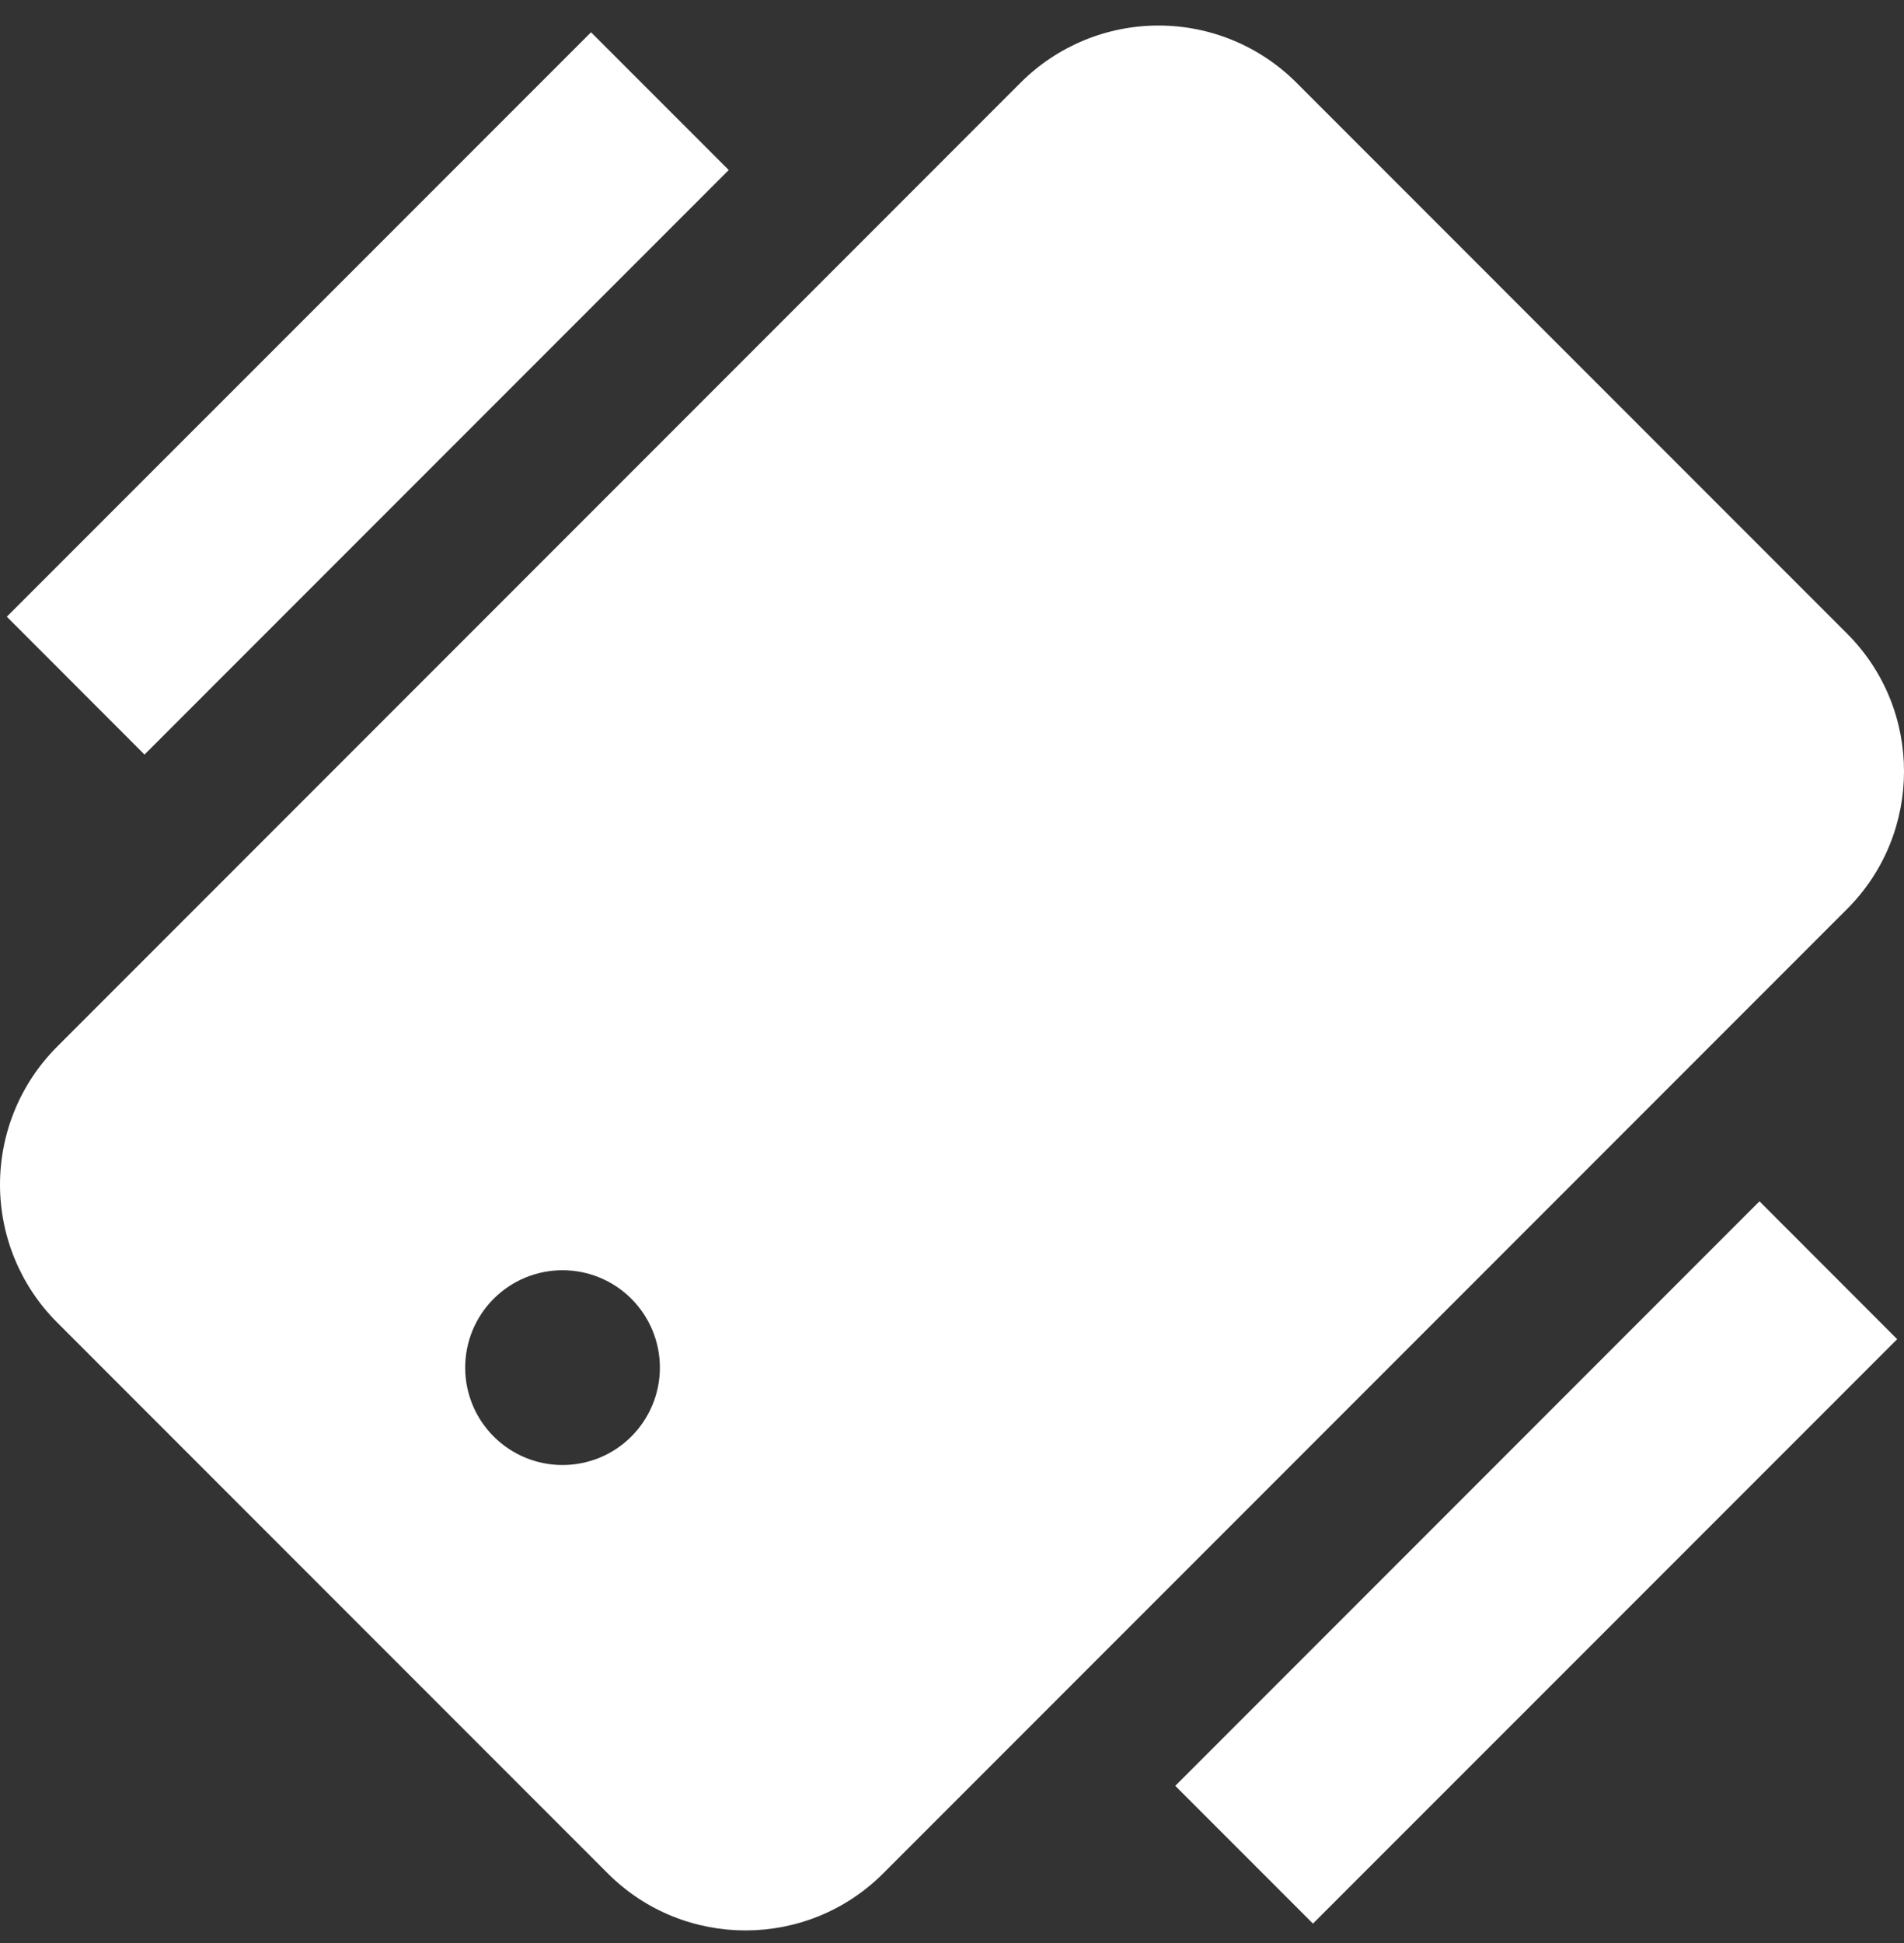
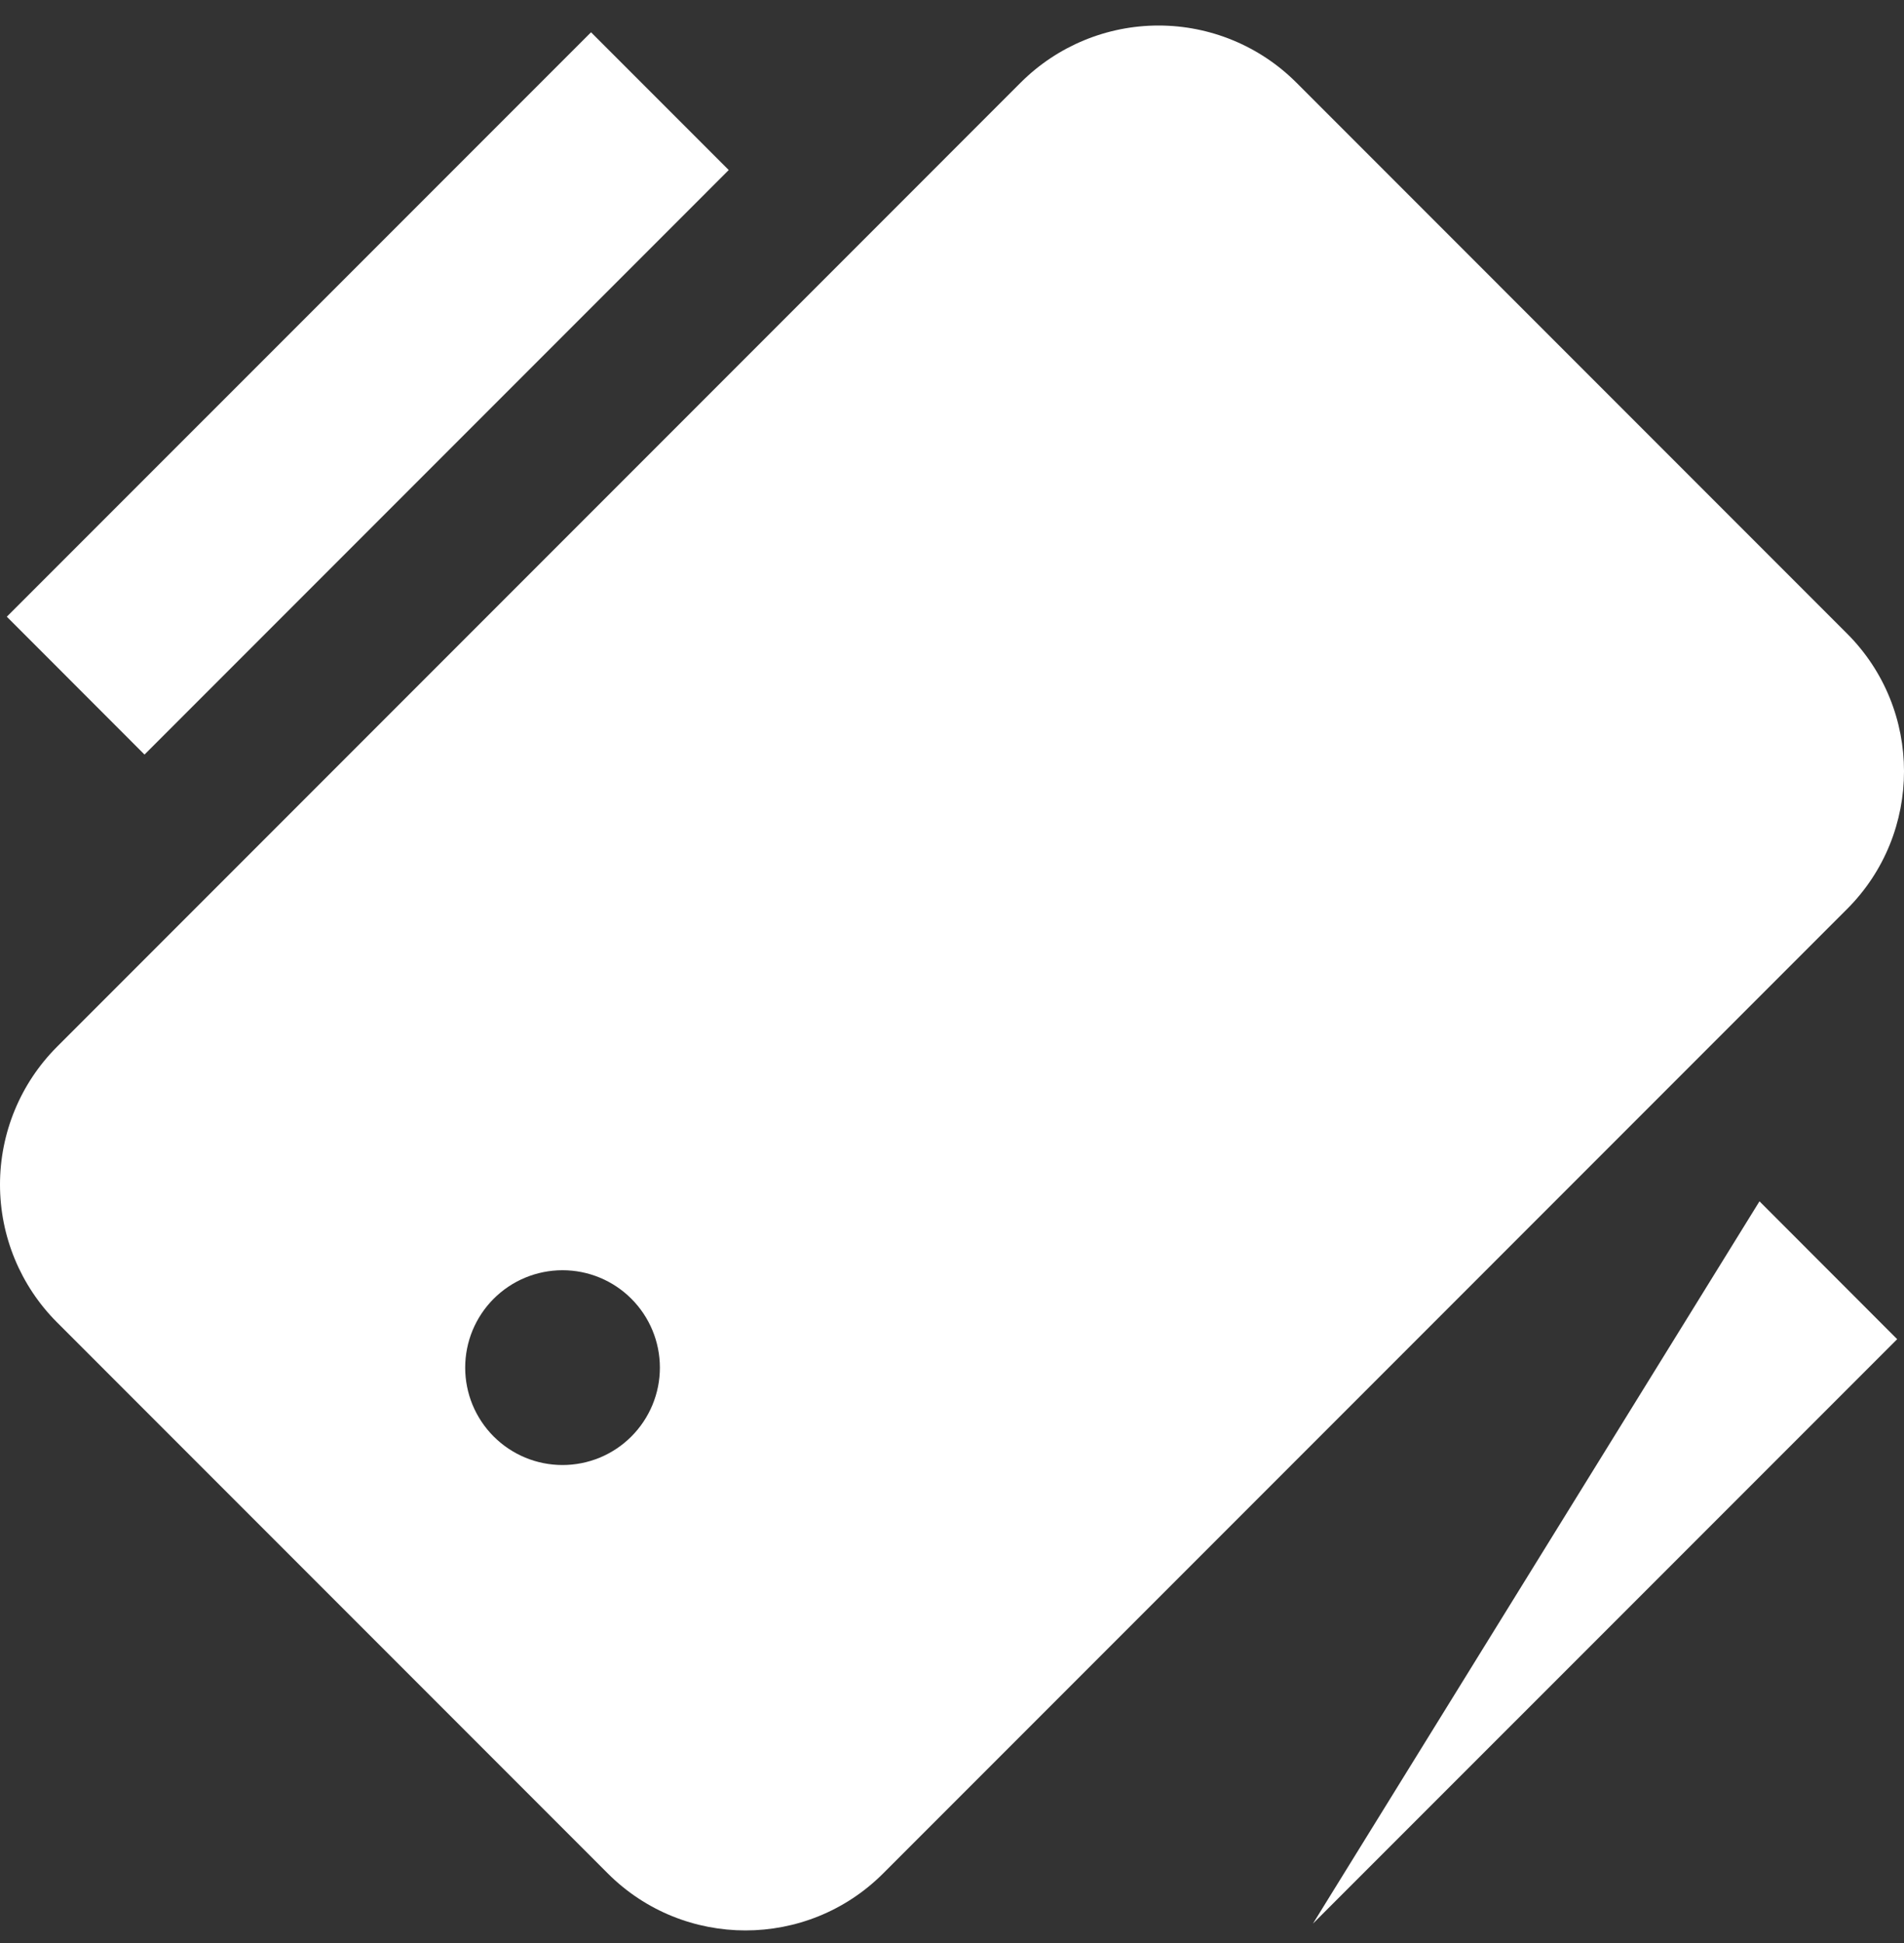
<svg xmlns="http://www.w3.org/2000/svg" width="50" height="51" viewBox="0 0 50 51" fill="none">
  <rect x="0" y="0" width="50" height="51" fill="#333333" stroke="none" />
-   <path id="Vector" d="M34.039 2.164C33.079 1.207 31.779 0.67 30.424 0.67C29.068 0.67 27.768 1.207 26.808 2.164L1.496 27.477C0.538 28.436 0 29.737 0 31.093C0 32.449 0.538 33.749 1.496 34.708L15.961 49.174C16.958 50.171 18.268 50.67 19.577 50.67C20.886 50.67 22.195 50.171 23.192 49.174L48.504 23.861C50.499 21.869 50.499 18.622 48.504 16.63L34.039 2.164ZM16.58 37.705C16.343 37.943 16.061 38.131 15.751 38.26C15.44 38.388 15.108 38.454 14.772 38.454C14.437 38.454 14.104 38.388 13.794 38.26C13.484 38.131 13.202 37.943 12.964 37.705C12.727 37.468 12.539 37.186 12.41 36.876C12.282 36.566 12.216 36.233 12.216 35.898C12.216 35.562 12.282 35.229 12.41 34.919C12.539 34.609 12.727 34.327 12.964 34.09C13.444 33.61 14.094 33.341 14.772 33.341C15.45 33.341 16.101 33.61 16.58 34.09C17.059 34.569 17.329 35.219 17.329 35.898C17.329 36.576 17.059 37.226 16.58 37.705ZM34.479 50.491L30.863 46.875L46.205 31.532L49.821 35.151L34.479 50.491ZM15.521 0.847L19.137 4.463L3.795 19.806L0.179 16.187L15.521 0.847Z" fill="white" />
+   <path id="Vector" d="M34.039 2.164C33.079 1.207 31.779 0.67 30.424 0.67C29.068 0.67 27.768 1.207 26.808 2.164L1.496 27.477C0.538 28.436 0 29.737 0 31.093C0 32.449 0.538 33.749 1.496 34.708L15.961 49.174C16.958 50.171 18.268 50.67 19.577 50.67C20.886 50.67 22.195 50.171 23.192 49.174L48.504 23.861C50.499 21.869 50.499 18.622 48.504 16.63L34.039 2.164ZM16.58 37.705C16.343 37.943 16.061 38.131 15.751 38.26C15.44 38.388 15.108 38.454 14.772 38.454C14.437 38.454 14.104 38.388 13.794 38.26C13.484 38.131 13.202 37.943 12.964 37.705C12.727 37.468 12.539 37.186 12.41 36.876C12.282 36.566 12.216 36.233 12.216 35.898C12.216 35.562 12.282 35.229 12.41 34.919C12.539 34.609 12.727 34.327 12.964 34.09C13.444 33.61 14.094 33.341 14.772 33.341C15.45 33.341 16.101 33.61 16.58 34.09C17.059 34.569 17.329 35.219 17.329 35.898C17.329 36.576 17.059 37.226 16.58 37.705ZM34.479 50.491L46.205 31.532L49.821 35.151L34.479 50.491ZM15.521 0.847L19.137 4.463L3.795 19.806L0.179 16.187L15.521 0.847Z" fill="white" />
</svg>